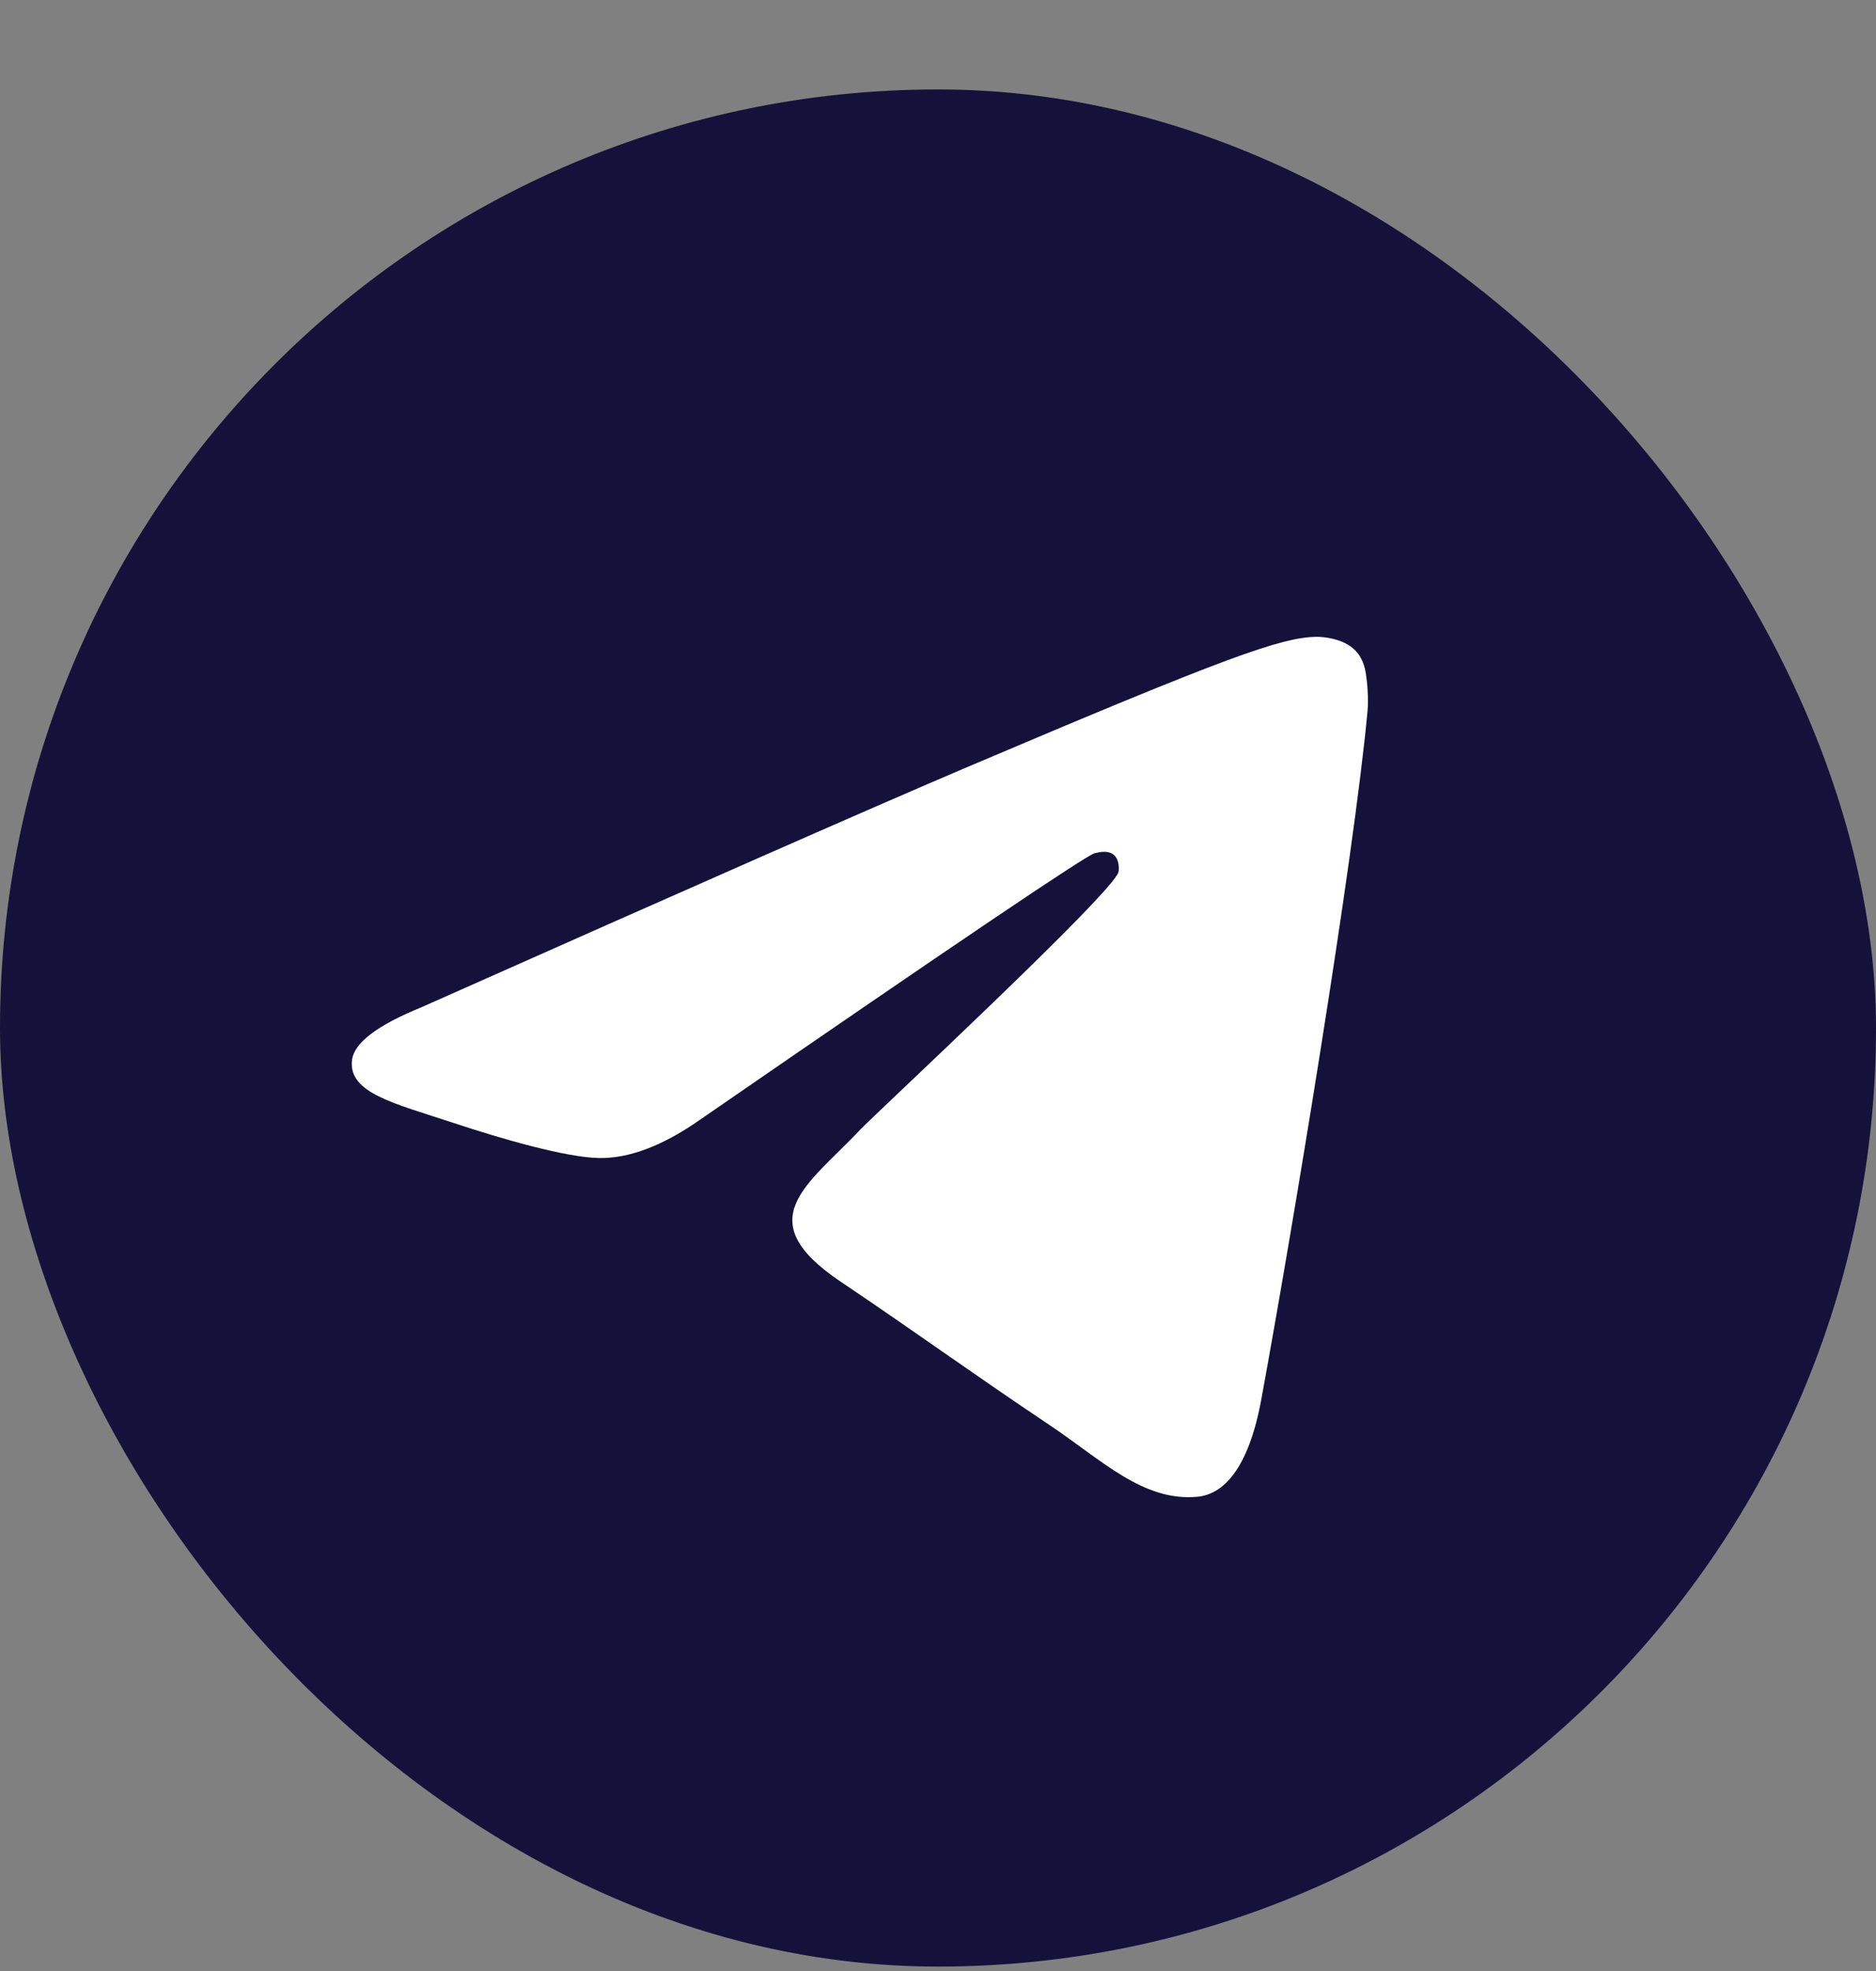
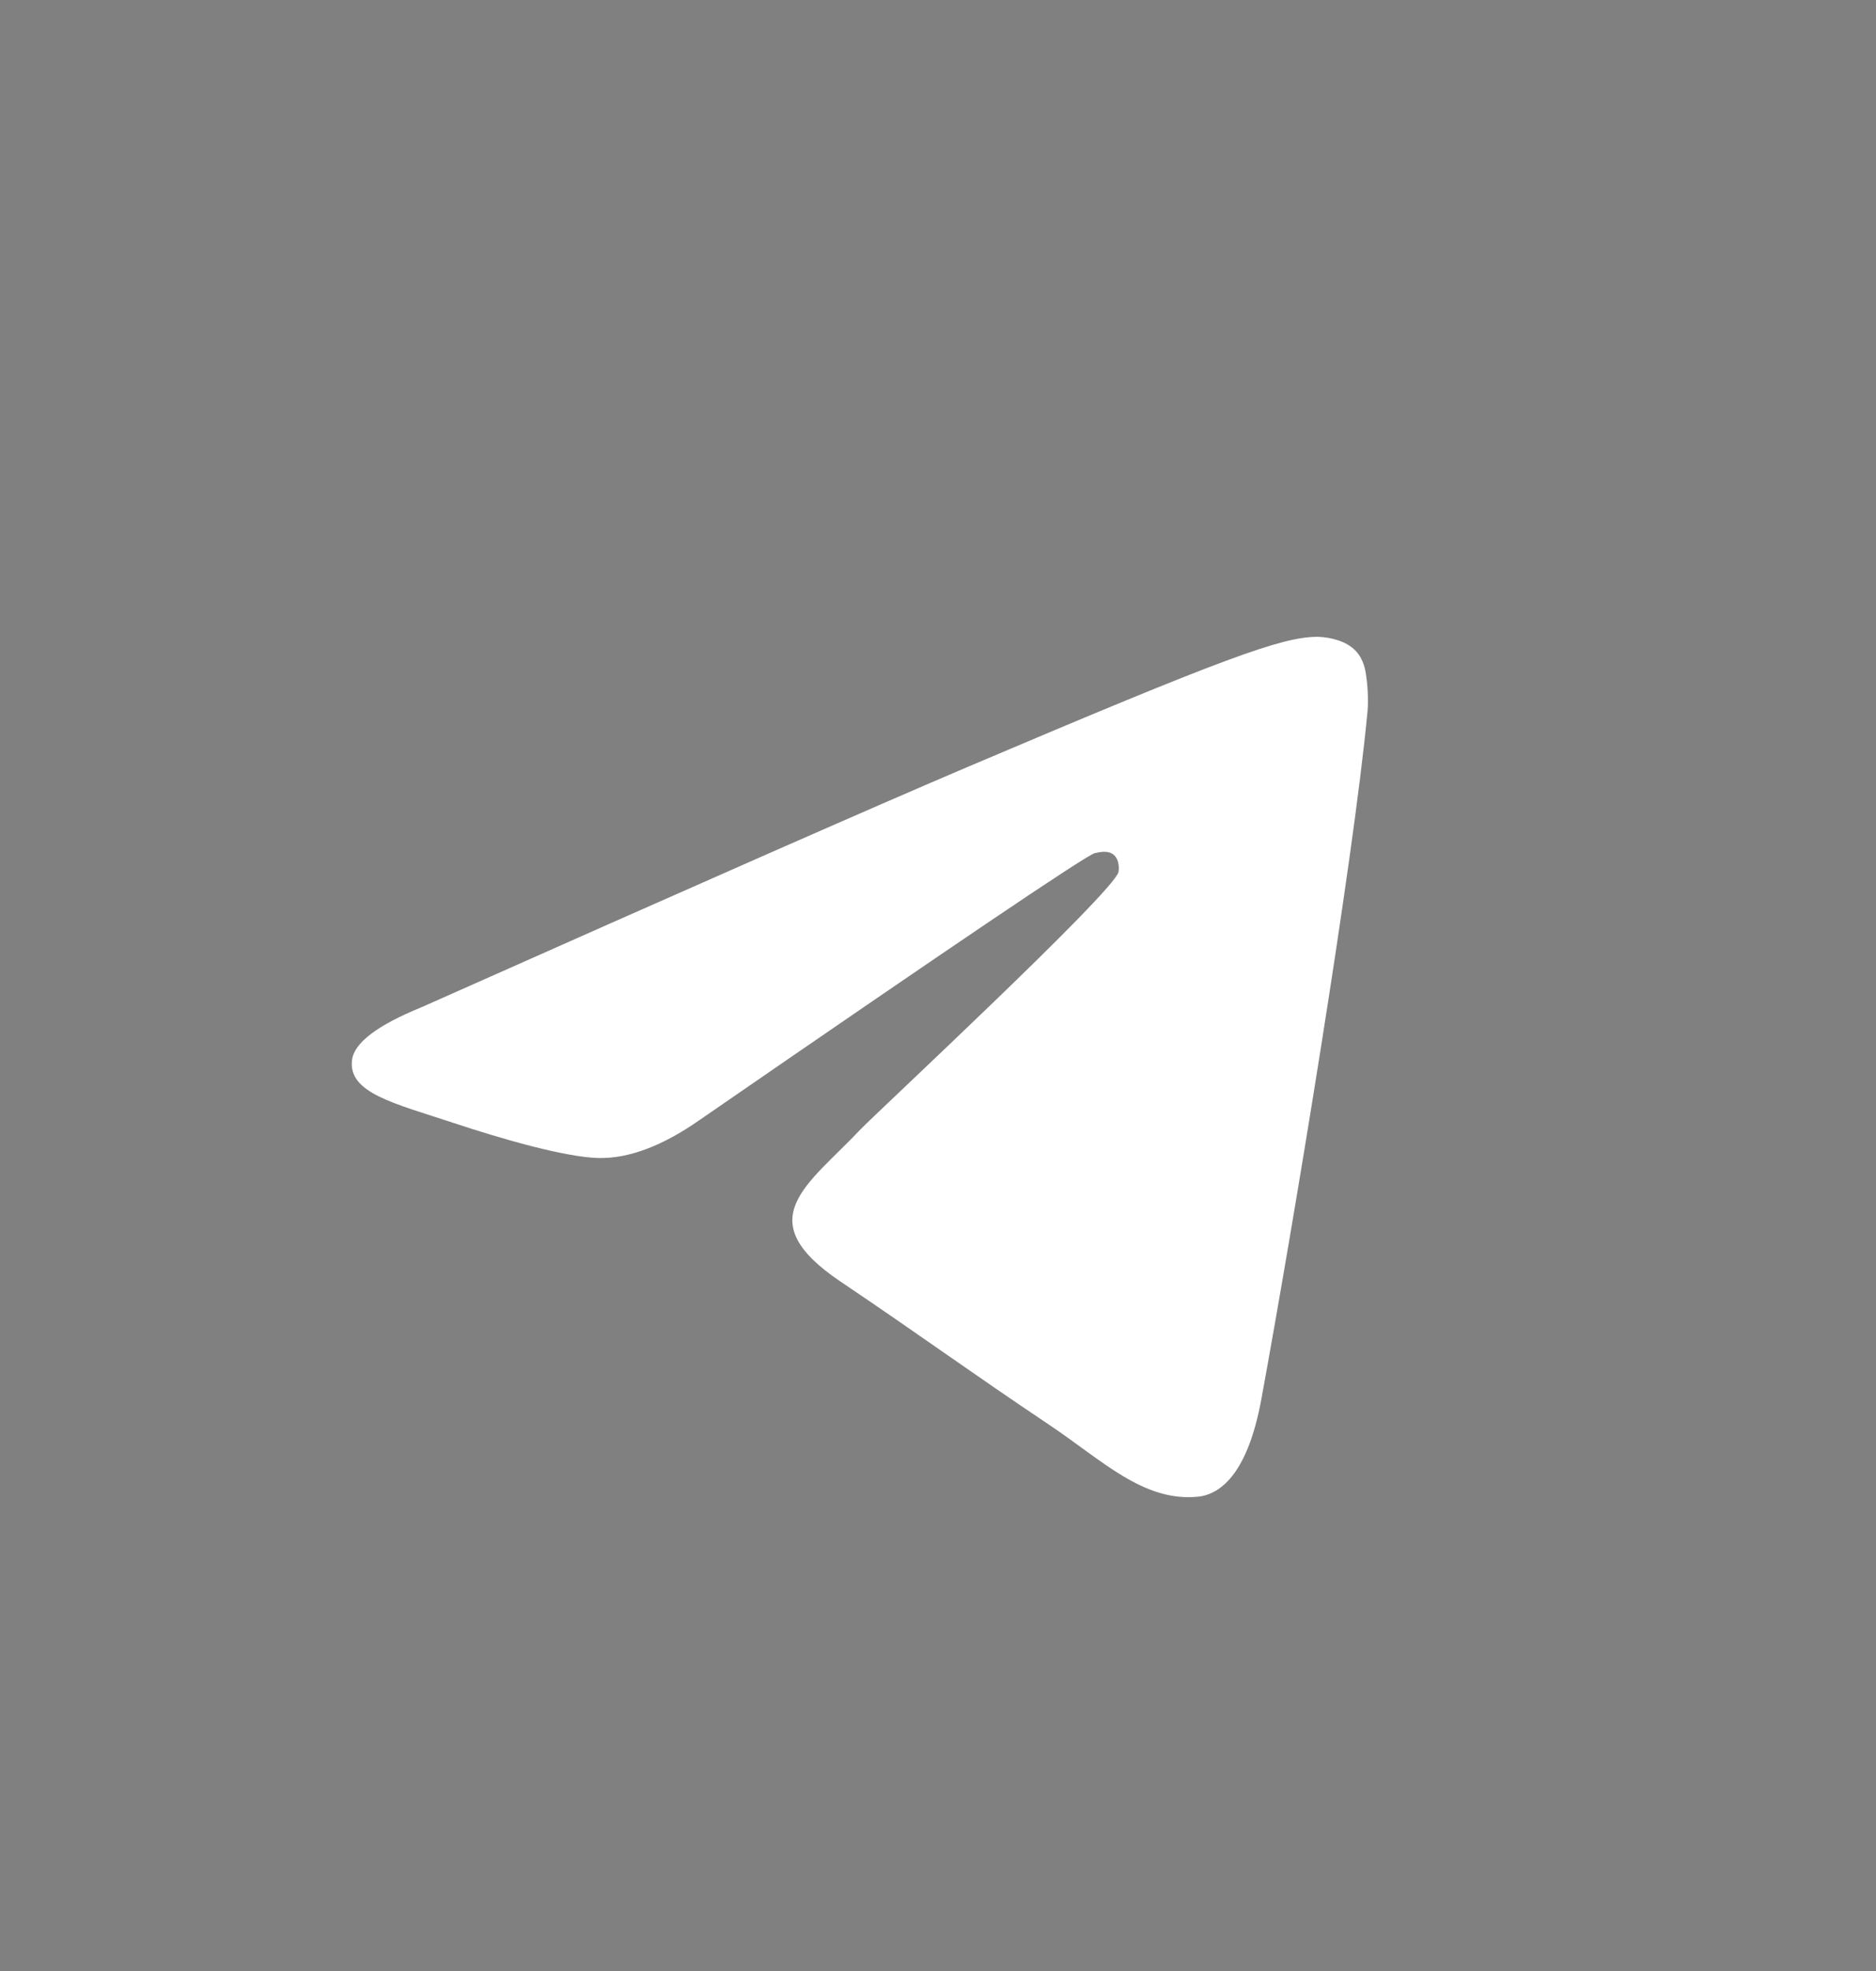
<svg xmlns="http://www.w3.org/2000/svg" width="20" height="21" viewBox="0 0 20 21" fill="none">
  <rect x="0" y="0" width="20" height="21" fill="#808080" stroke="none" />
-   <rect y="0.953" width="20" height="20" rx="10" fill="#15113B" />
  <path d="M4.495 10.731C7.403 9.438 9.342 8.585 10.312 8.173C13.082 6.996 13.658 6.792 14.033 6.785C14.116 6.784 14.3 6.805 14.42 6.904C14.521 6.987 14.549 7.1 14.562 7.18C14.575 7.259 14.592 7.439 14.579 7.58C14.428 9.191 13.779 13.099 13.448 14.903C13.309 15.666 13.033 15.922 12.767 15.947C12.187 16.002 11.747 15.556 11.186 15.181C10.308 14.593 9.812 14.227 8.96 13.654C7.975 12.991 8.614 12.627 9.175 12.032C9.322 11.876 11.874 9.506 11.924 9.291C11.93 9.264 11.936 9.164 11.877 9.111C11.819 9.058 11.733 9.076 11.671 9.09C11.583 9.111 10.18 10.057 7.463 11.93C7.065 12.209 6.704 12.345 6.381 12.338C6.025 12.33 5.34 12.132 4.831 11.963C4.206 11.756 3.709 11.646 3.753 11.294C3.775 11.111 4.023 10.923 4.495 10.731Z" fill="white" />
</svg>